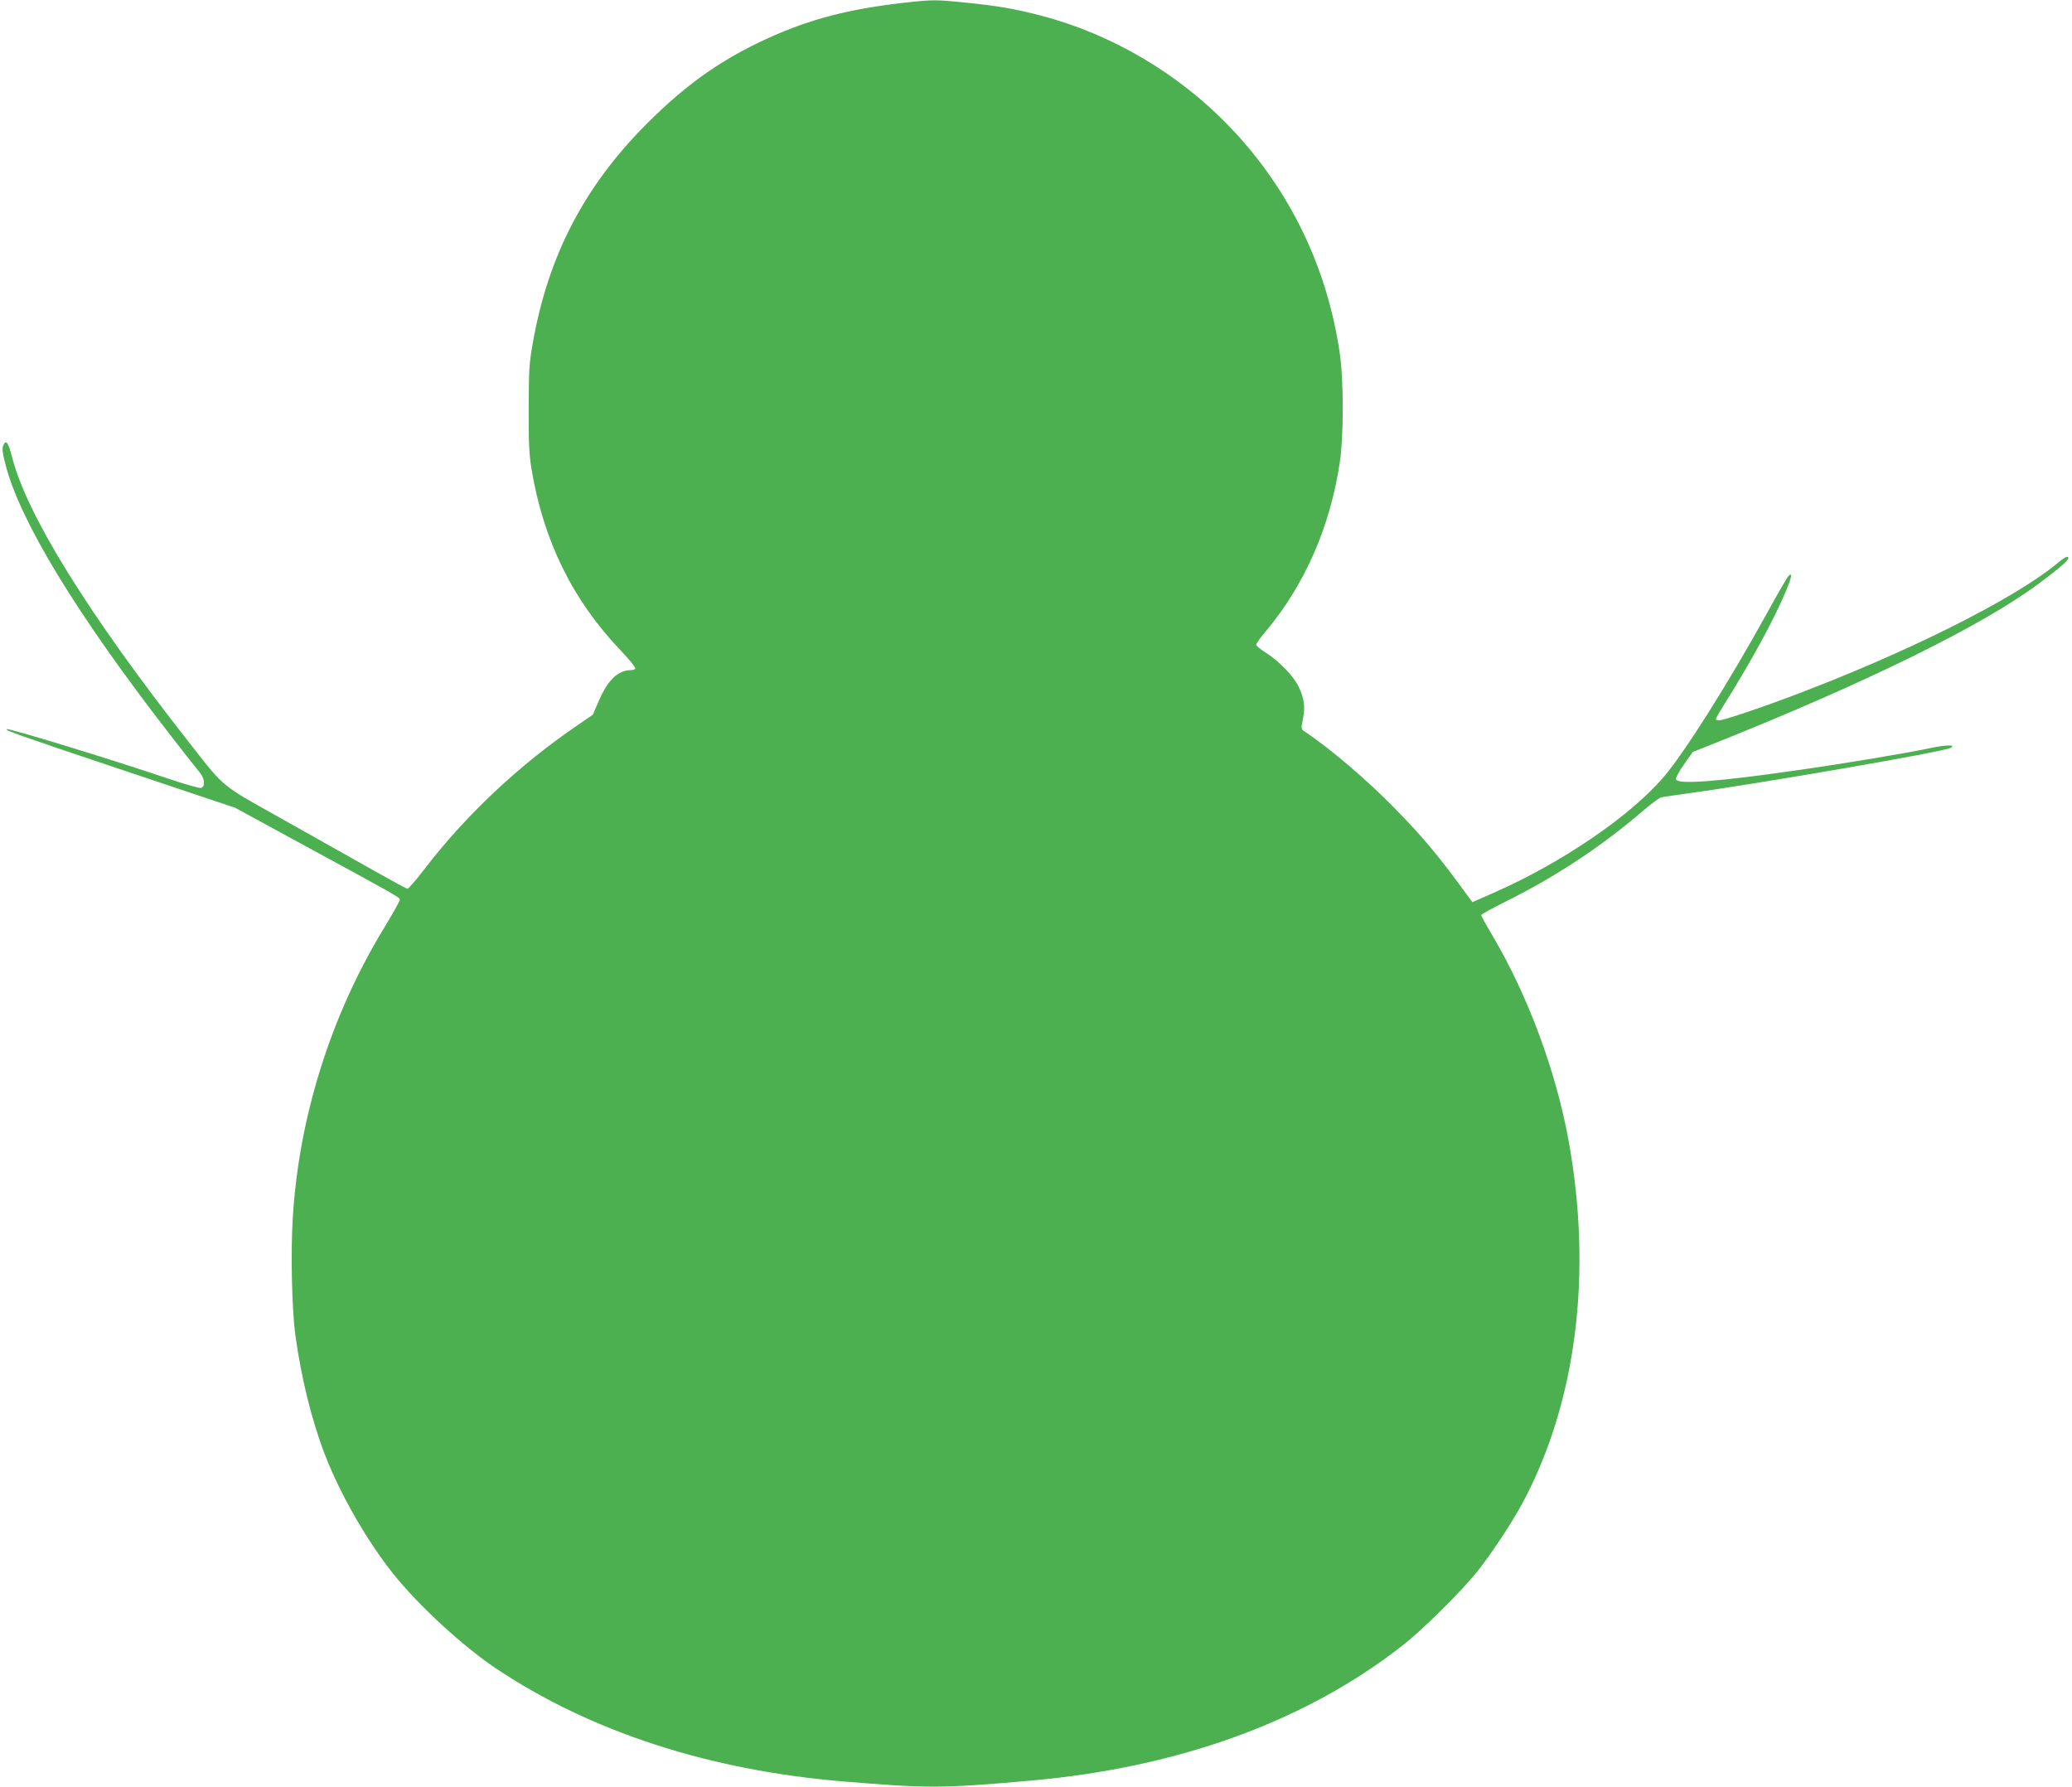
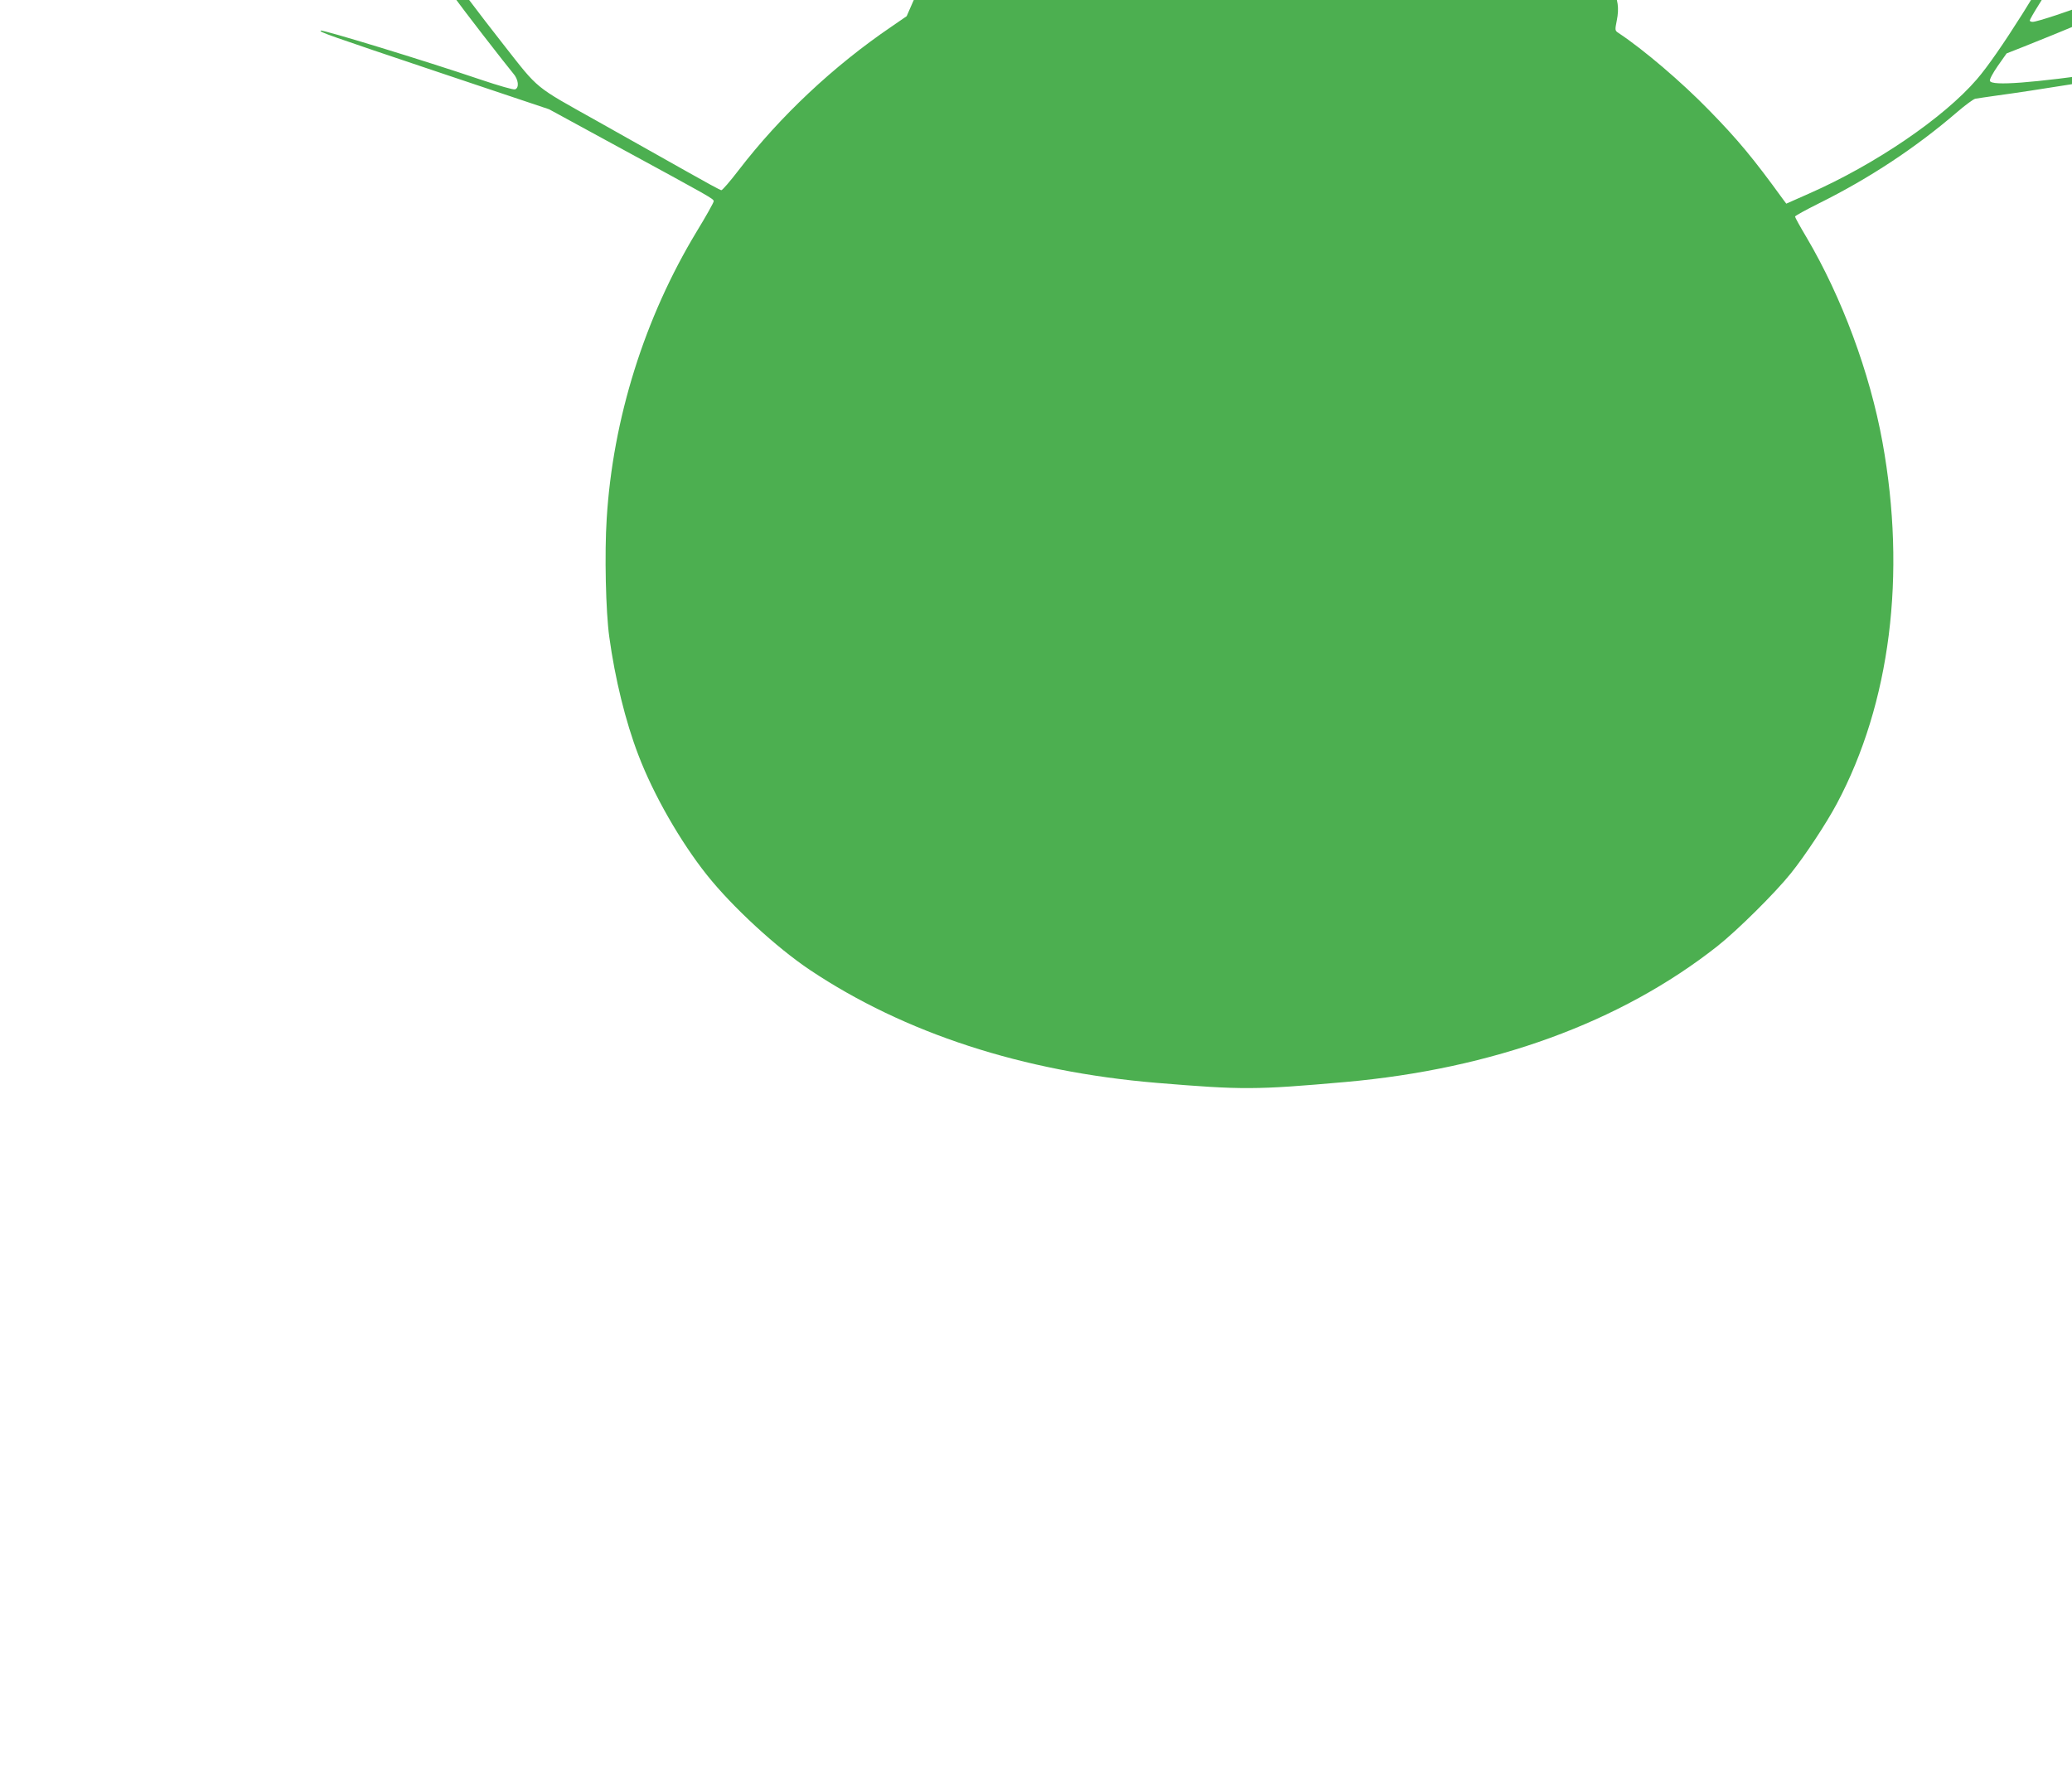
<svg xmlns="http://www.w3.org/2000/svg" version="1.0" width="1280pt" height="1104pt" viewBox="0 0 1280 1104" preserveAspectRatio="xMidYMid meet">
  <g transform="translate(0,1104) scale(0.1,-0.1)" fill="#4caf50" stroke="none">
-     <path d="M5640 11029 c-349 -36 -588 -93 -837 -199 -317 -136 -551 -297 -808 -555 -383 -383 -607 -812 -702 -1345 -24 -131 -26 -171 -27 -410 -1 -213 3 -287 17 -375 74 -446 255 -814 555 -1127 51 -54 90 -102 87 -108 -3 -5 -17 -10 -31 -10 -75 0 -140 -62 -193 -186 l-39 -89 -93 -64 c-359 -244 -688 -553 -944 -886 -53 -69 -101 -125 -108 -125 -6 0 -103 53 -216 117 -113 64 -361 203 -551 310 -393 220 -357 190 -579 473 -623 793 -1004 1406 -1096 1765 -24 94 -38 112 -55 73 -8 -18 -5 -45 14 -118 89 -348 440 -925 1010 -1660 87 -113 172 -220 187 -238 33 -37 39 -89 12 -99 -9 -4 -102 23 -212 60 -348 118 -980 311 -989 303 -8 -9 31 -23 737 -260 l674 -226 426 -232 c574 -312 591 -321 591 -336 0 -8 -47 -92 -105 -187 -322 -532 -518 -1156 -556 -1773 -14 -215 -6 -576 16 -732 35 -256 100 -522 180 -730 93 -244 259 -534 423 -740 157 -197 428 -447 637 -587 584 -390 1315 -628 2140 -697 532 -44 610 -44 1165 5 915 81 1702 368 2300 839 124 98 358 330 454 450 87 108 219 308 284 430 331 620 431 1415 282 2235 -78 428 -250 892 -468 1262 -40 67 -72 125 -72 130 0 5 66 41 148 82 312 155 597 343 855 565 49 42 98 78 110 81 12 2 76 12 142 21 445 60 1601 260 1645 284 36 20 -23 20 -115 1 -143 -31 -523 -95 -840 -140 -481 -69 -729 -88 -741 -56 -4 8 17 47 48 92 l55 78 109 43 c966 385 1689 741 2037 1003 142 107 182 143 173 157 -5 8 -27 -4 -66 -37 -268 -223 -946 -561 -1655 -826 -210 -79 -410 -145 -437 -145 -10 0 -18 4 -18 8 0 5 25 49 56 98 164 261 306 522 380 700 34 83 38 114 10 83 -7 -8 -64 -106 -126 -219 -242 -439 -516 -874 -647 -1025 -205 -238 -628 -526 -1037 -706 l-140 -62 -21 28 c-181 250 -279 368 -455 548 -170 175 -406 376 -560 478 -23 15 -23 17 -11 78 15 75 8 127 -27 200 -30 64 -123 160 -205 211 -31 19 -57 41 -57 48 0 7 27 44 60 83 241 288 397 644 457 1044 24 163 24 502 0 670 -77 533 -309 1013 -678 1399 -316 331 -732 576 -1170 690 -160 42 -273 61 -474 81 -163 16 -188 17 -315 4z" />
+     <path d="M5640 11029 l-39 -89 -93 -64 c-359 -244 -688 -553 -944 -886 -53 -69 -101 -125 -108 -125 -6 0 -103 53 -216 117 -113 64 -361 203 -551 310 -393 220 -357 190 -579 473 -623 793 -1004 1406 -1096 1765 -24 94 -38 112 -55 73 -8 -18 -5 -45 14 -118 89 -348 440 -925 1010 -1660 87 -113 172 -220 187 -238 33 -37 39 -89 12 -99 -9 -4 -102 23 -212 60 -348 118 -980 311 -989 303 -8 -9 31 -23 737 -260 l674 -226 426 -232 c574 -312 591 -321 591 -336 0 -8 -47 -92 -105 -187 -322 -532 -518 -1156 -556 -1773 -14 -215 -6 -576 16 -732 35 -256 100 -522 180 -730 93 -244 259 -534 423 -740 157 -197 428 -447 637 -587 584 -390 1315 -628 2140 -697 532 -44 610 -44 1165 5 915 81 1702 368 2300 839 124 98 358 330 454 450 87 108 219 308 284 430 331 620 431 1415 282 2235 -78 428 -250 892 -468 1262 -40 67 -72 125 -72 130 0 5 66 41 148 82 312 155 597 343 855 565 49 42 98 78 110 81 12 2 76 12 142 21 445 60 1601 260 1645 284 36 20 -23 20 -115 1 -143 -31 -523 -95 -840 -140 -481 -69 -729 -88 -741 -56 -4 8 17 47 48 92 l55 78 109 43 c966 385 1689 741 2037 1003 142 107 182 143 173 157 -5 8 -27 -4 -66 -37 -268 -223 -946 -561 -1655 -826 -210 -79 -410 -145 -437 -145 -10 0 -18 4 -18 8 0 5 25 49 56 98 164 261 306 522 380 700 34 83 38 114 10 83 -7 -8 -64 -106 -126 -219 -242 -439 -516 -874 -647 -1025 -205 -238 -628 -526 -1037 -706 l-140 -62 -21 28 c-181 250 -279 368 -455 548 -170 175 -406 376 -560 478 -23 15 -23 17 -11 78 15 75 8 127 -27 200 -30 64 -123 160 -205 211 -31 19 -57 41 -57 48 0 7 27 44 60 83 241 288 397 644 457 1044 24 163 24 502 0 670 -77 533 -309 1013 -678 1399 -316 331 -732 576 -1170 690 -160 42 -273 61 -474 81 -163 16 -188 17 -315 4z" />
  </g>
</svg>